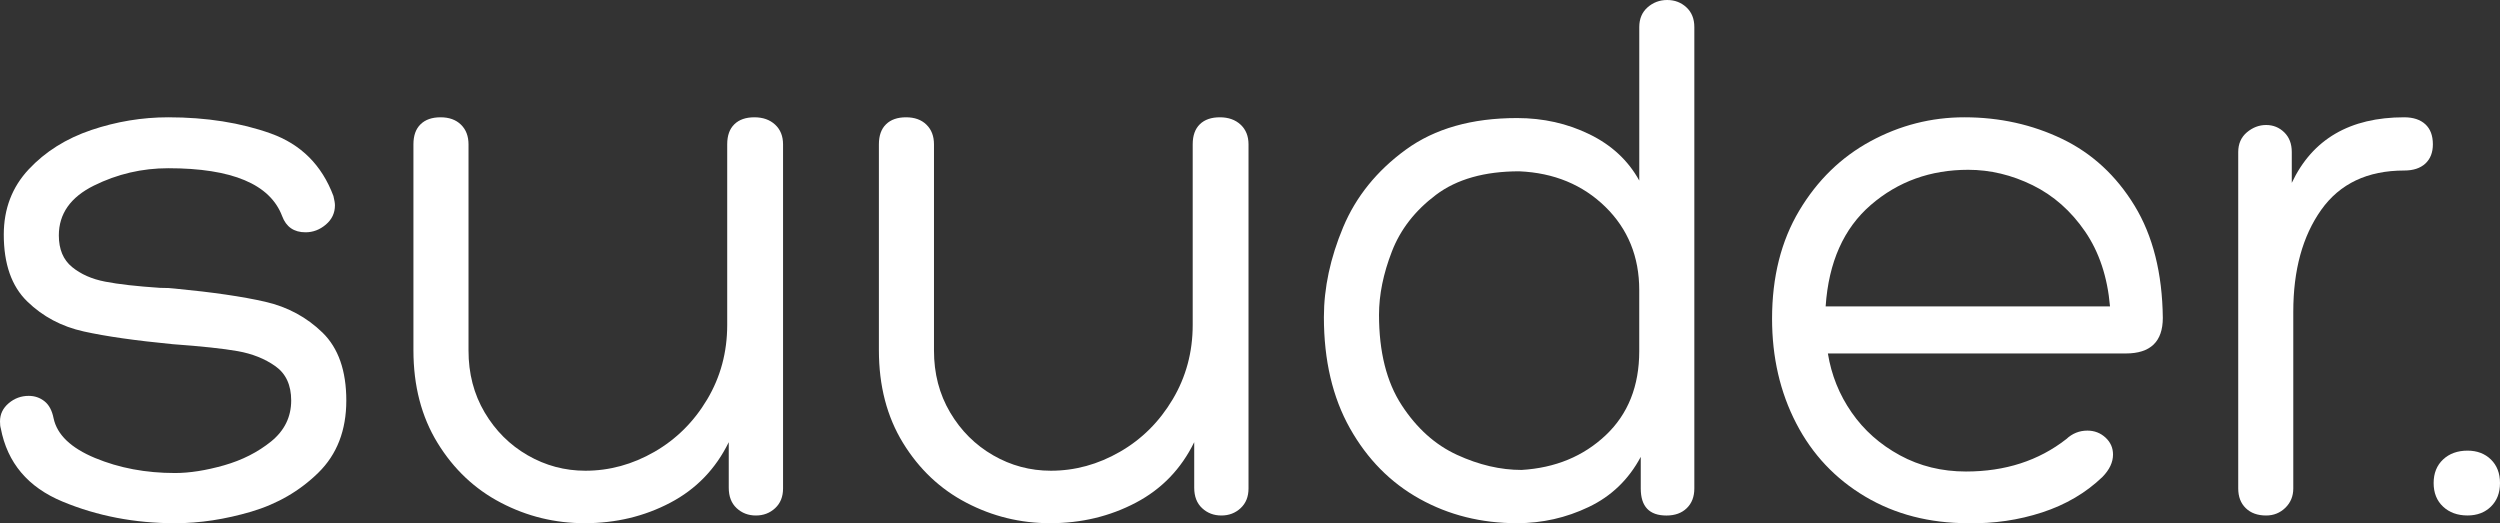
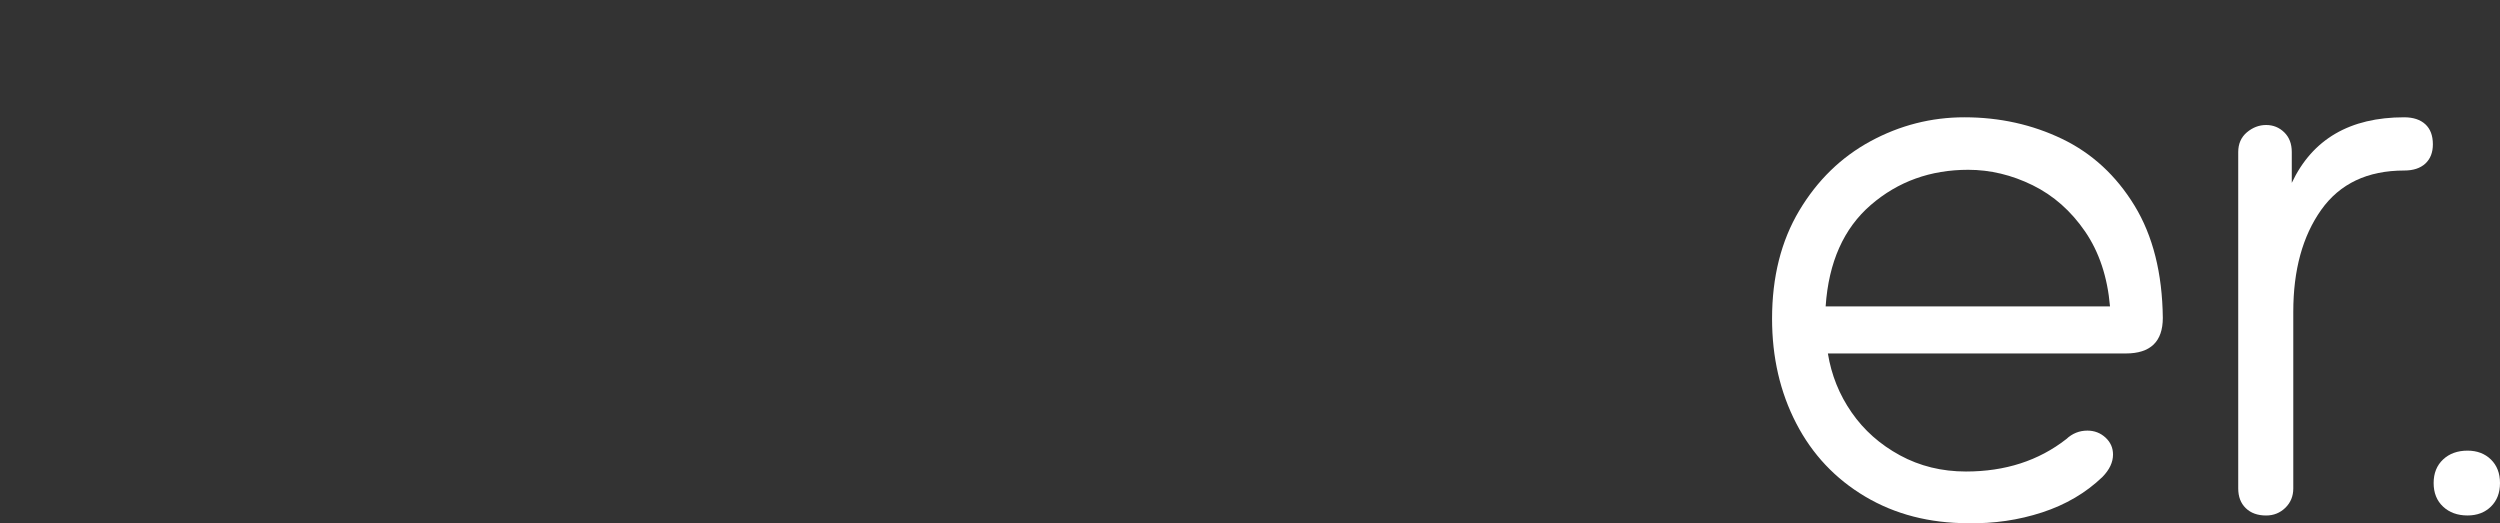
<svg xmlns="http://www.w3.org/2000/svg" width="86" height="18" viewBox="0 0 86 18" fill="none">
  <rect x="0" y="0" width="86" height="18" fill="#333333" stroke="none" />
  <g clip-path="url(#clip0_1215_288)">
-     <path d="M0 14.495C0 14.247 0.1 14.04 0.299 13.871C0.497 13.703 0.727 13.618 0.987 13.618C1.194 13.618 1.376 13.68 1.531 13.804C1.687 13.928 1.791 14.123 1.843 14.388C1.964 14.955 2.439 15.41 3.27 15.755C4.1 16.1 5.017 16.272 6.02 16.272C6.522 16.272 7.084 16.184 7.707 16.007C8.329 15.83 8.87 15.555 9.329 15.184C9.786 14.812 10.017 14.343 10.017 13.777C10.017 13.246 9.835 12.853 9.472 12.596C9.109 12.339 8.676 12.168 8.175 12.079C7.673 11.991 6.929 11.911 5.943 11.84C4.662 11.716 3.641 11.571 2.88 11.402C2.119 11.234 1.47 10.889 0.934 10.367C0.398 9.845 0.13 9.08 0.13 8.07C0.13 7.186 0.415 6.438 0.986 5.827C1.557 5.216 2.275 4.766 3.14 4.473C4.005 4.182 4.887 4.035 5.787 4.035C7.101 4.035 8.278 4.221 9.316 4.592C10.354 4.964 11.072 5.681 11.47 6.743C11.504 6.884 11.522 6.991 11.522 7.061C11.522 7.327 11.418 7.548 11.21 7.725C11.002 7.902 10.769 7.991 10.509 7.991C10.111 7.991 9.843 7.805 9.705 7.433C9.29 6.336 7.984 5.787 5.787 5.787C4.887 5.787 4.035 5.986 3.231 6.384C2.426 6.783 2.024 7.354 2.024 8.097C2.024 8.575 2.175 8.937 2.478 9.185C2.781 9.433 3.161 9.601 3.62 9.689C4.078 9.778 4.705 9.849 5.502 9.902C5.726 9.902 5.9 9.911 6.021 9.928C7.318 10.052 8.352 10.203 9.122 10.38C9.892 10.556 10.549 10.911 11.095 11.442C11.639 11.973 11.913 12.752 11.913 13.778C11.913 14.804 11.592 15.632 10.952 16.26C10.312 16.888 9.542 17.335 8.643 17.601C7.743 17.866 6.87 17.999 6.022 17.999C4.638 17.999 3.348 17.751 2.155 17.256C0.961 16.762 0.252 15.92 0.027 14.734C0.009 14.681 0 14.601 0 14.495Z" fill="white" />
-     <path d="M16.673 14.189C17.045 14.817 17.538 15.308 18.152 15.662C18.766 16.016 19.428 16.193 20.137 16.193C20.968 16.193 21.759 15.976 22.512 15.543C23.264 15.11 23.87 14.508 24.328 13.738C24.786 12.968 25.016 12.115 25.016 11.176V4.964C25.016 4.663 25.098 4.433 25.263 4.274C25.427 4.114 25.657 4.035 25.951 4.035C26.245 4.035 26.483 4.119 26.665 4.288C26.846 4.456 26.937 4.682 26.937 4.965V16.804C26.937 17.088 26.846 17.313 26.665 17.481C26.483 17.65 26.262 17.733 26.003 17.733C25.743 17.733 25.523 17.65 25.341 17.481C25.16 17.313 25.069 17.079 25.069 16.777V15.211C24.619 16.131 23.948 16.826 23.057 17.294C22.166 17.763 21.184 17.998 20.112 17.998C19.091 17.998 18.131 17.764 17.232 17.294C16.332 16.826 15.606 16.139 15.052 15.237C14.498 14.334 14.222 13.272 14.222 12.051V4.964C14.222 4.663 14.304 4.433 14.469 4.274C14.633 4.114 14.862 4.035 15.156 4.035C15.45 4.035 15.684 4.119 15.857 4.288C16.03 4.456 16.117 4.682 16.117 4.965V12.052C16.115 12.848 16.301 13.56 16.673 14.189Z" fill="white" />
-     <path d="M32.685 14.189C33.057 14.817 33.55 15.308 34.164 15.662C34.778 16.016 35.44 16.193 36.15 16.193C36.98 16.193 37.772 15.976 38.524 15.543C39.277 15.11 39.882 14.508 40.34 13.738C40.798 12.968 41.029 12.115 41.029 11.176V4.964C41.029 4.663 41.111 4.433 41.275 4.274C41.439 4.114 41.669 4.035 41.963 4.035C42.257 4.035 42.495 4.119 42.677 4.288C42.858 4.456 42.949 4.682 42.949 4.965V16.804C42.949 17.088 42.858 17.313 42.677 17.481C42.495 17.65 42.275 17.733 42.015 17.733C41.755 17.733 41.535 17.65 41.353 17.481C41.172 17.313 41.081 17.079 41.081 16.777V15.211C40.631 16.131 39.961 16.826 39.07 17.294C38.178 17.763 37.197 17.998 36.124 17.998C35.103 17.998 34.143 17.764 33.244 17.294C32.344 16.826 31.618 16.139 31.064 15.237C30.51 14.334 30.234 13.272 30.234 12.051V4.964C30.234 4.663 30.316 4.433 30.481 4.274C30.645 4.114 30.874 4.035 31.169 4.035C31.463 4.035 31.696 4.119 31.869 4.288C32.042 4.456 32.129 4.682 32.129 4.965V12.052C32.127 12.848 32.313 13.56 32.685 14.189Z" fill="white" />
-     <path d="M54.678 4.619C55.44 4.991 56.011 5.522 56.391 6.212V0.929C56.391 0.647 56.486 0.421 56.676 0.253C56.867 0.085 57.091 0 57.351 0C57.61 0 57.831 0.084 58.013 0.253C58.194 0.421 58.285 0.647 58.285 0.929V16.804C58.285 17.088 58.198 17.313 58.025 17.481C57.852 17.65 57.618 17.734 57.325 17.734C56.736 17.734 56.442 17.424 56.442 16.804V15.716C56.027 16.495 55.43 17.07 54.651 17.441C53.873 17.813 53.051 17.998 52.186 17.998C50.957 17.998 49.842 17.72 48.838 17.162C47.835 16.605 47.035 15.795 46.438 14.733C45.841 13.671 45.542 12.397 45.542 10.91C45.542 9.902 45.763 8.87 46.204 7.817C46.645 6.765 47.363 5.875 48.358 5.15C49.353 4.424 50.629 4.061 52.186 4.061C53.086 4.061 53.916 4.247 54.678 4.619ZM55.236 14.972C56.005 14.246 56.39 13.281 56.39 12.078V9.981C56.39 8.831 56.001 7.875 55.223 7.114C54.444 6.354 53.459 5.946 52.265 5.893C51.071 5.893 50.115 6.163 49.397 6.703C48.679 7.243 48.173 7.893 47.88 8.654C47.585 9.415 47.438 10.14 47.438 10.83C47.438 12.104 47.698 13.14 48.217 13.936C48.736 14.733 49.372 15.303 50.124 15.648C50.877 15.994 51.617 16.166 52.343 16.166C53.502 16.096 54.466 15.698 55.236 14.972Z" fill="white" />
    <path d="M73.129 12.159H62.879C63 12.902 63.272 13.579 63.697 14.189C64.12 14.8 64.674 15.291 65.358 15.663C66.041 16.034 66.798 16.22 67.629 16.22C68.978 16.22 70.128 15.849 71.08 15.105C71.288 14.91 71.53 14.813 71.806 14.813C72.048 14.813 72.256 14.893 72.429 15.052C72.602 15.212 72.688 15.406 72.688 15.636C72.688 15.902 72.567 16.158 72.325 16.406C71.754 16.955 71.062 17.361 70.249 17.627C69.436 17.892 68.588 18.016 67.706 17.998C66.374 17.998 65.193 17.693 64.164 17.083C63.135 16.472 62.343 15.632 61.789 14.561C61.235 13.491 60.959 12.291 60.959 10.964C60.959 9.53 61.27 8.292 61.893 7.247C62.516 6.203 63.334 5.407 64.346 4.858C65.358 4.31 66.434 4.035 67.576 4.035C68.787 4.035 69.908 4.284 70.937 4.778C71.965 5.273 72.796 6.039 73.428 7.074C74.06 8.11 74.384 9.397 74.401 10.937C74.4 11.751 73.977 12.159 73.129 12.159ZM72.584 10.539C72.497 9.531 72.212 8.672 71.728 7.965C71.243 7.257 70.642 6.726 69.924 6.372C69.206 6.019 68.466 5.841 67.706 5.841C66.409 5.841 65.292 6.243 64.358 7.049C63.424 7.855 62.905 9.018 62.802 10.54H72.584V10.539Z" fill="white" />
    <path d="M82.704 4.035C83.015 4.035 83.257 4.115 83.431 4.274C83.604 4.433 83.691 4.663 83.691 4.964C83.691 5.247 83.604 5.468 83.431 5.628C83.258 5.787 83.016 5.866 82.704 5.866C81.441 5.866 80.49 6.318 79.849 7.22C79.209 8.123 78.889 9.291 78.889 10.724V16.803C78.889 17.069 78.798 17.29 78.617 17.467C78.435 17.644 78.215 17.733 77.955 17.733C77.66 17.733 77.427 17.649 77.254 17.48C77.081 17.312 76.995 17.087 76.995 16.803V5.229C76.995 4.947 77.094 4.721 77.293 4.552C77.492 4.385 77.713 4.3 77.955 4.3C78.197 4.3 78.405 4.384 78.578 4.552C78.751 4.721 78.837 4.947 78.837 5.229V6.291C79.547 4.787 80.836 4.035 82.704 4.035Z" fill="white" />
-     <path d="M85.688 15.807C85.896 16.011 86 16.282 86 16.617C86 16.953 85.896 17.223 85.688 17.427C85.481 17.63 85.212 17.732 84.884 17.732C84.538 17.732 84.257 17.63 84.041 17.427C83.824 17.224 83.717 16.953 83.717 16.617C83.717 16.282 83.824 16.011 84.041 15.807C84.257 15.604 84.538 15.502 84.884 15.502C85.212 15.502 85.481 15.605 85.688 15.807Z" fill="white" />
+     <path d="M85.688 15.807C85.896 16.011 86 16.282 86 16.617C86 16.953 85.896 17.223 85.688 17.427C85.481 17.63 85.212 17.732 84.884 17.732C84.538 17.732 84.257 17.63 84.041 17.427C83.824 17.224 83.717 16.953 83.717 16.617C83.717 16.282 83.824 16.011 84.041 15.807C84.257 15.604 84.538 15.502 84.884 15.502C85.212 15.502 85.481 15.605 85.688 15.807" fill="white" />
  </g>
  <defs>
    <clipPath id="clip0_1215_288">
      <rect width="86" height="18" fill="white" />
    </clipPath>
  </defs>
</svg>